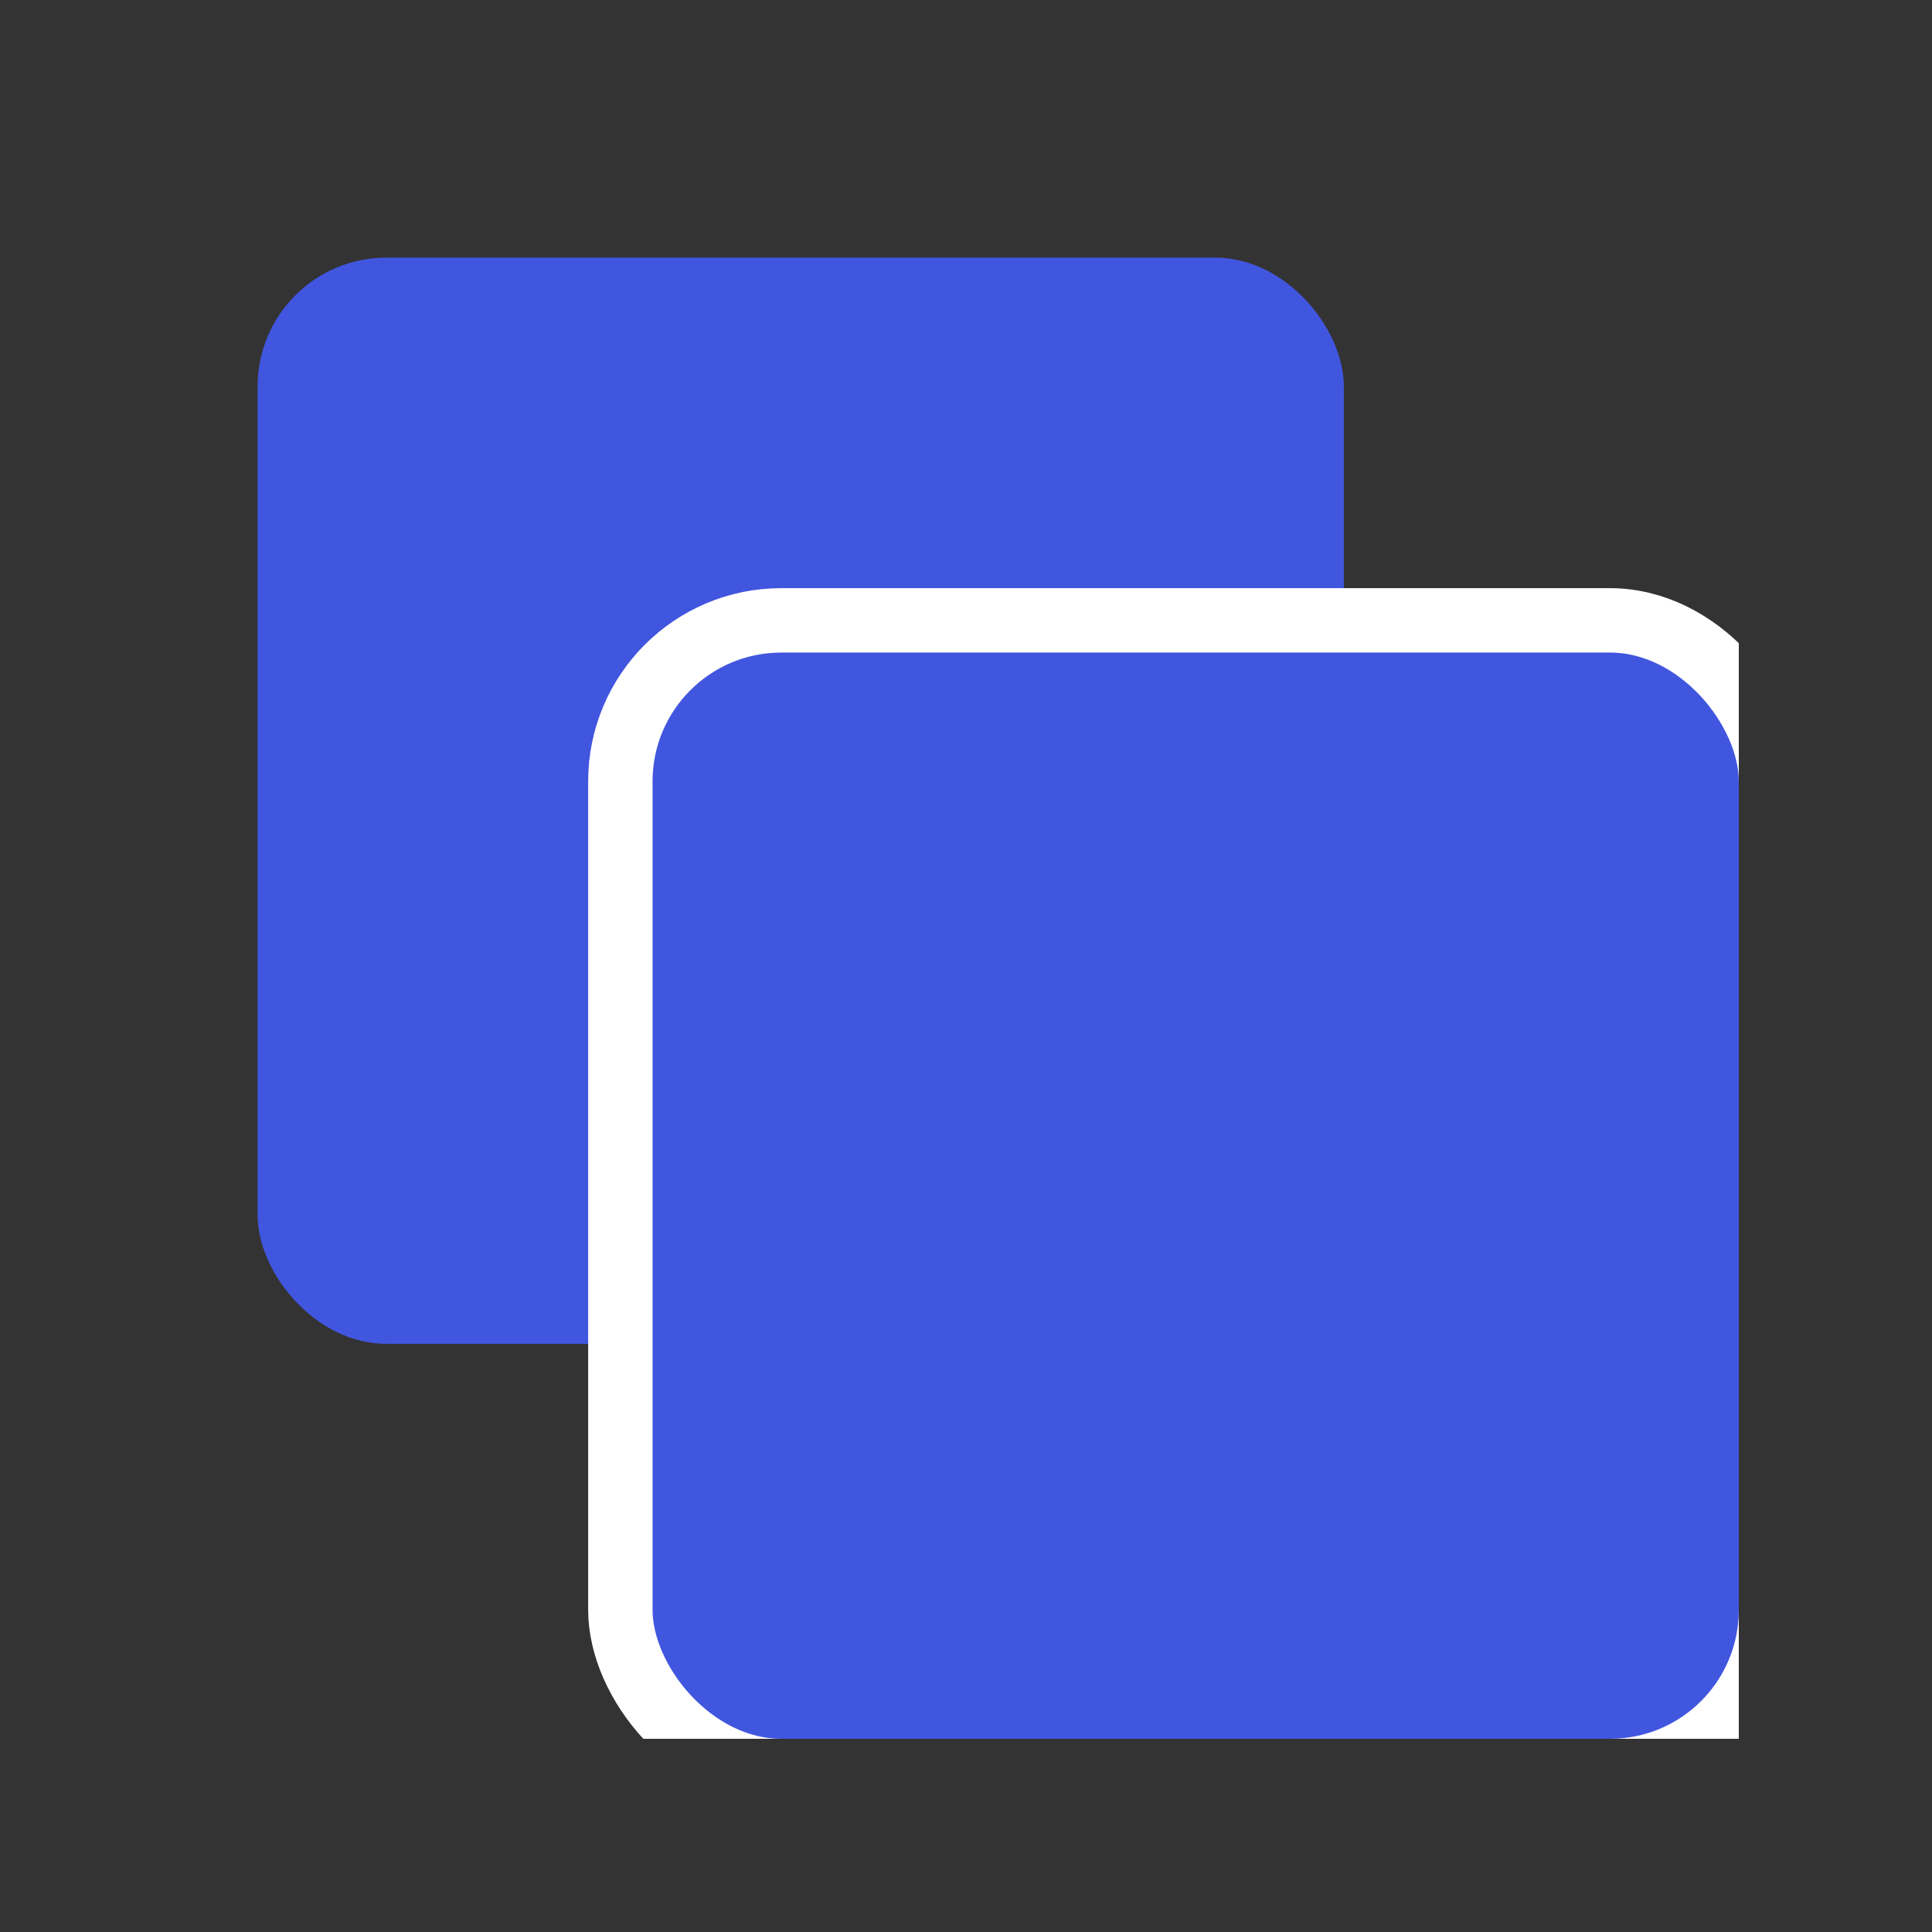
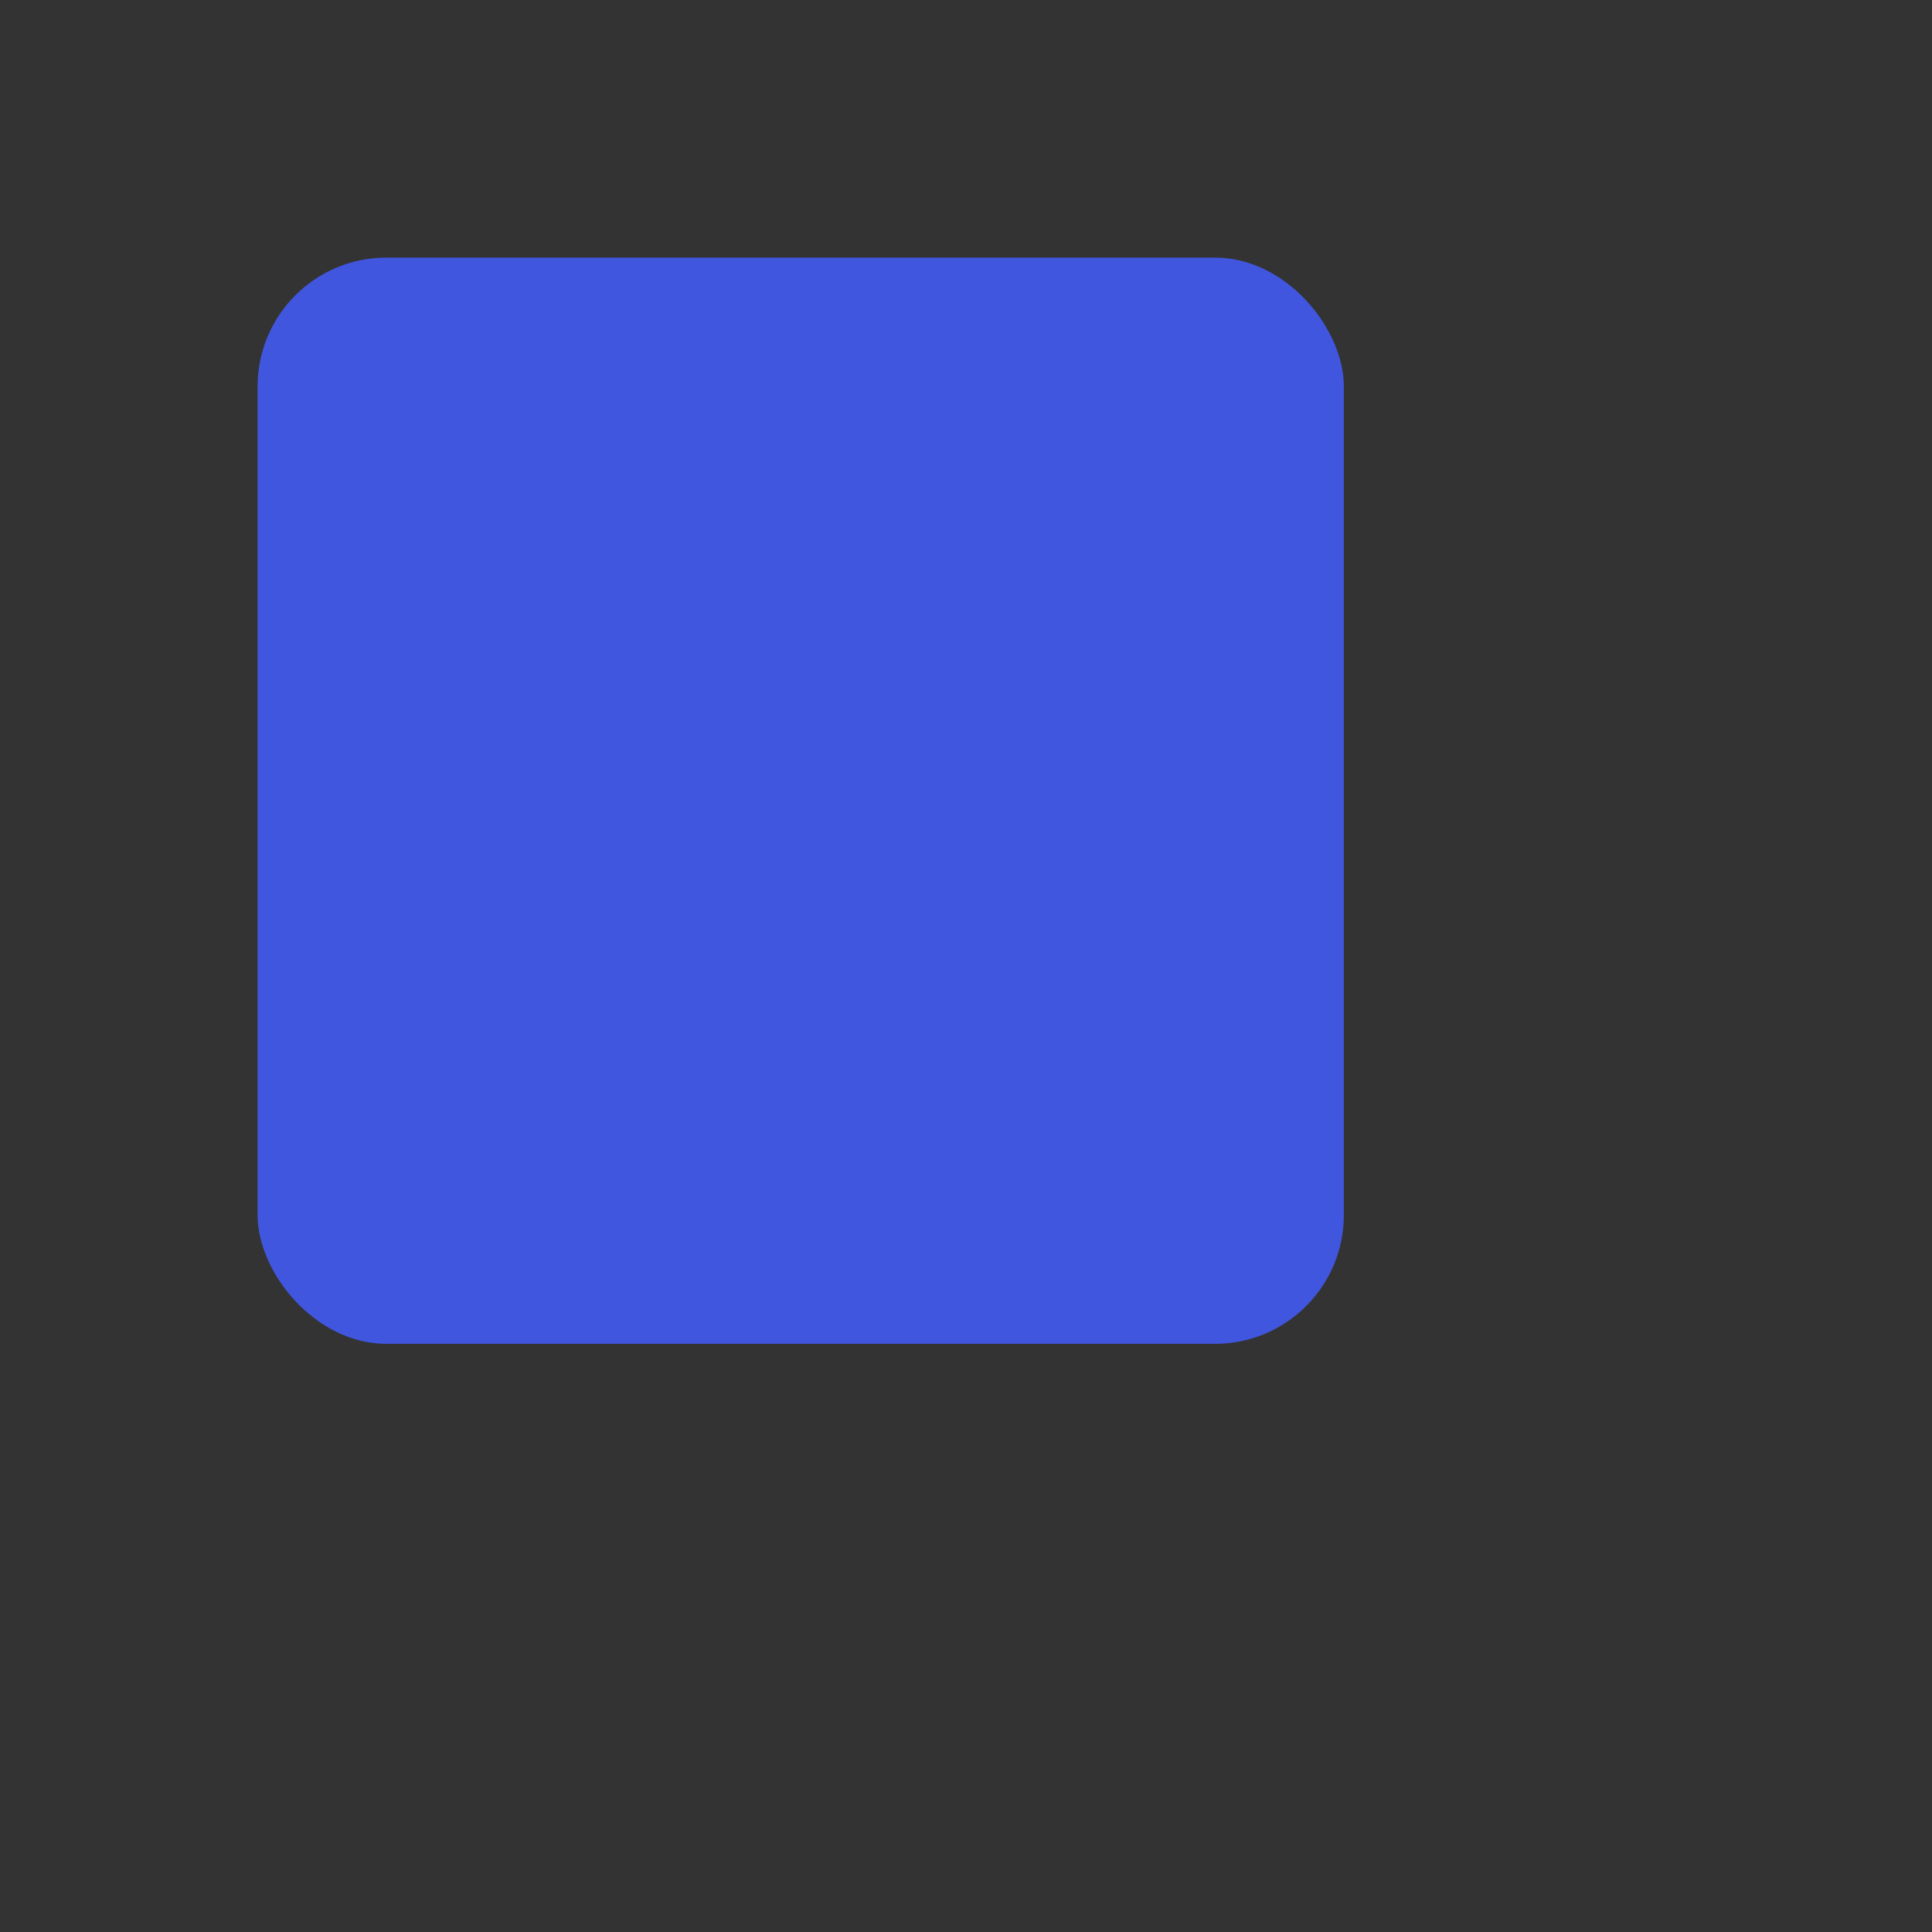
<svg xmlns="http://www.w3.org/2000/svg" width="30" height="30" viewBox="0 0 30 30" fill="none">
  <rect x="0" y="0" width="30" height="30" fill="#333333" stroke="none" />
  <g clip-path="url(#clip0_1655_720)">
    <rect x="4" y="4" width="16.867" height="16.867" rx="2" fill="#4156DF" />
-     <rect x="9.633" y="9.633" width="17.867" height="17.867" rx="2.5" fill="#4156DF" stroke="white" />
  </g>
  <defs>
    <clipPath id="clip0_1655_720">
      <rect width="24" height="24" fill="white" transform="translate(3 3)" />
    </clipPath>
  </defs>
</svg>